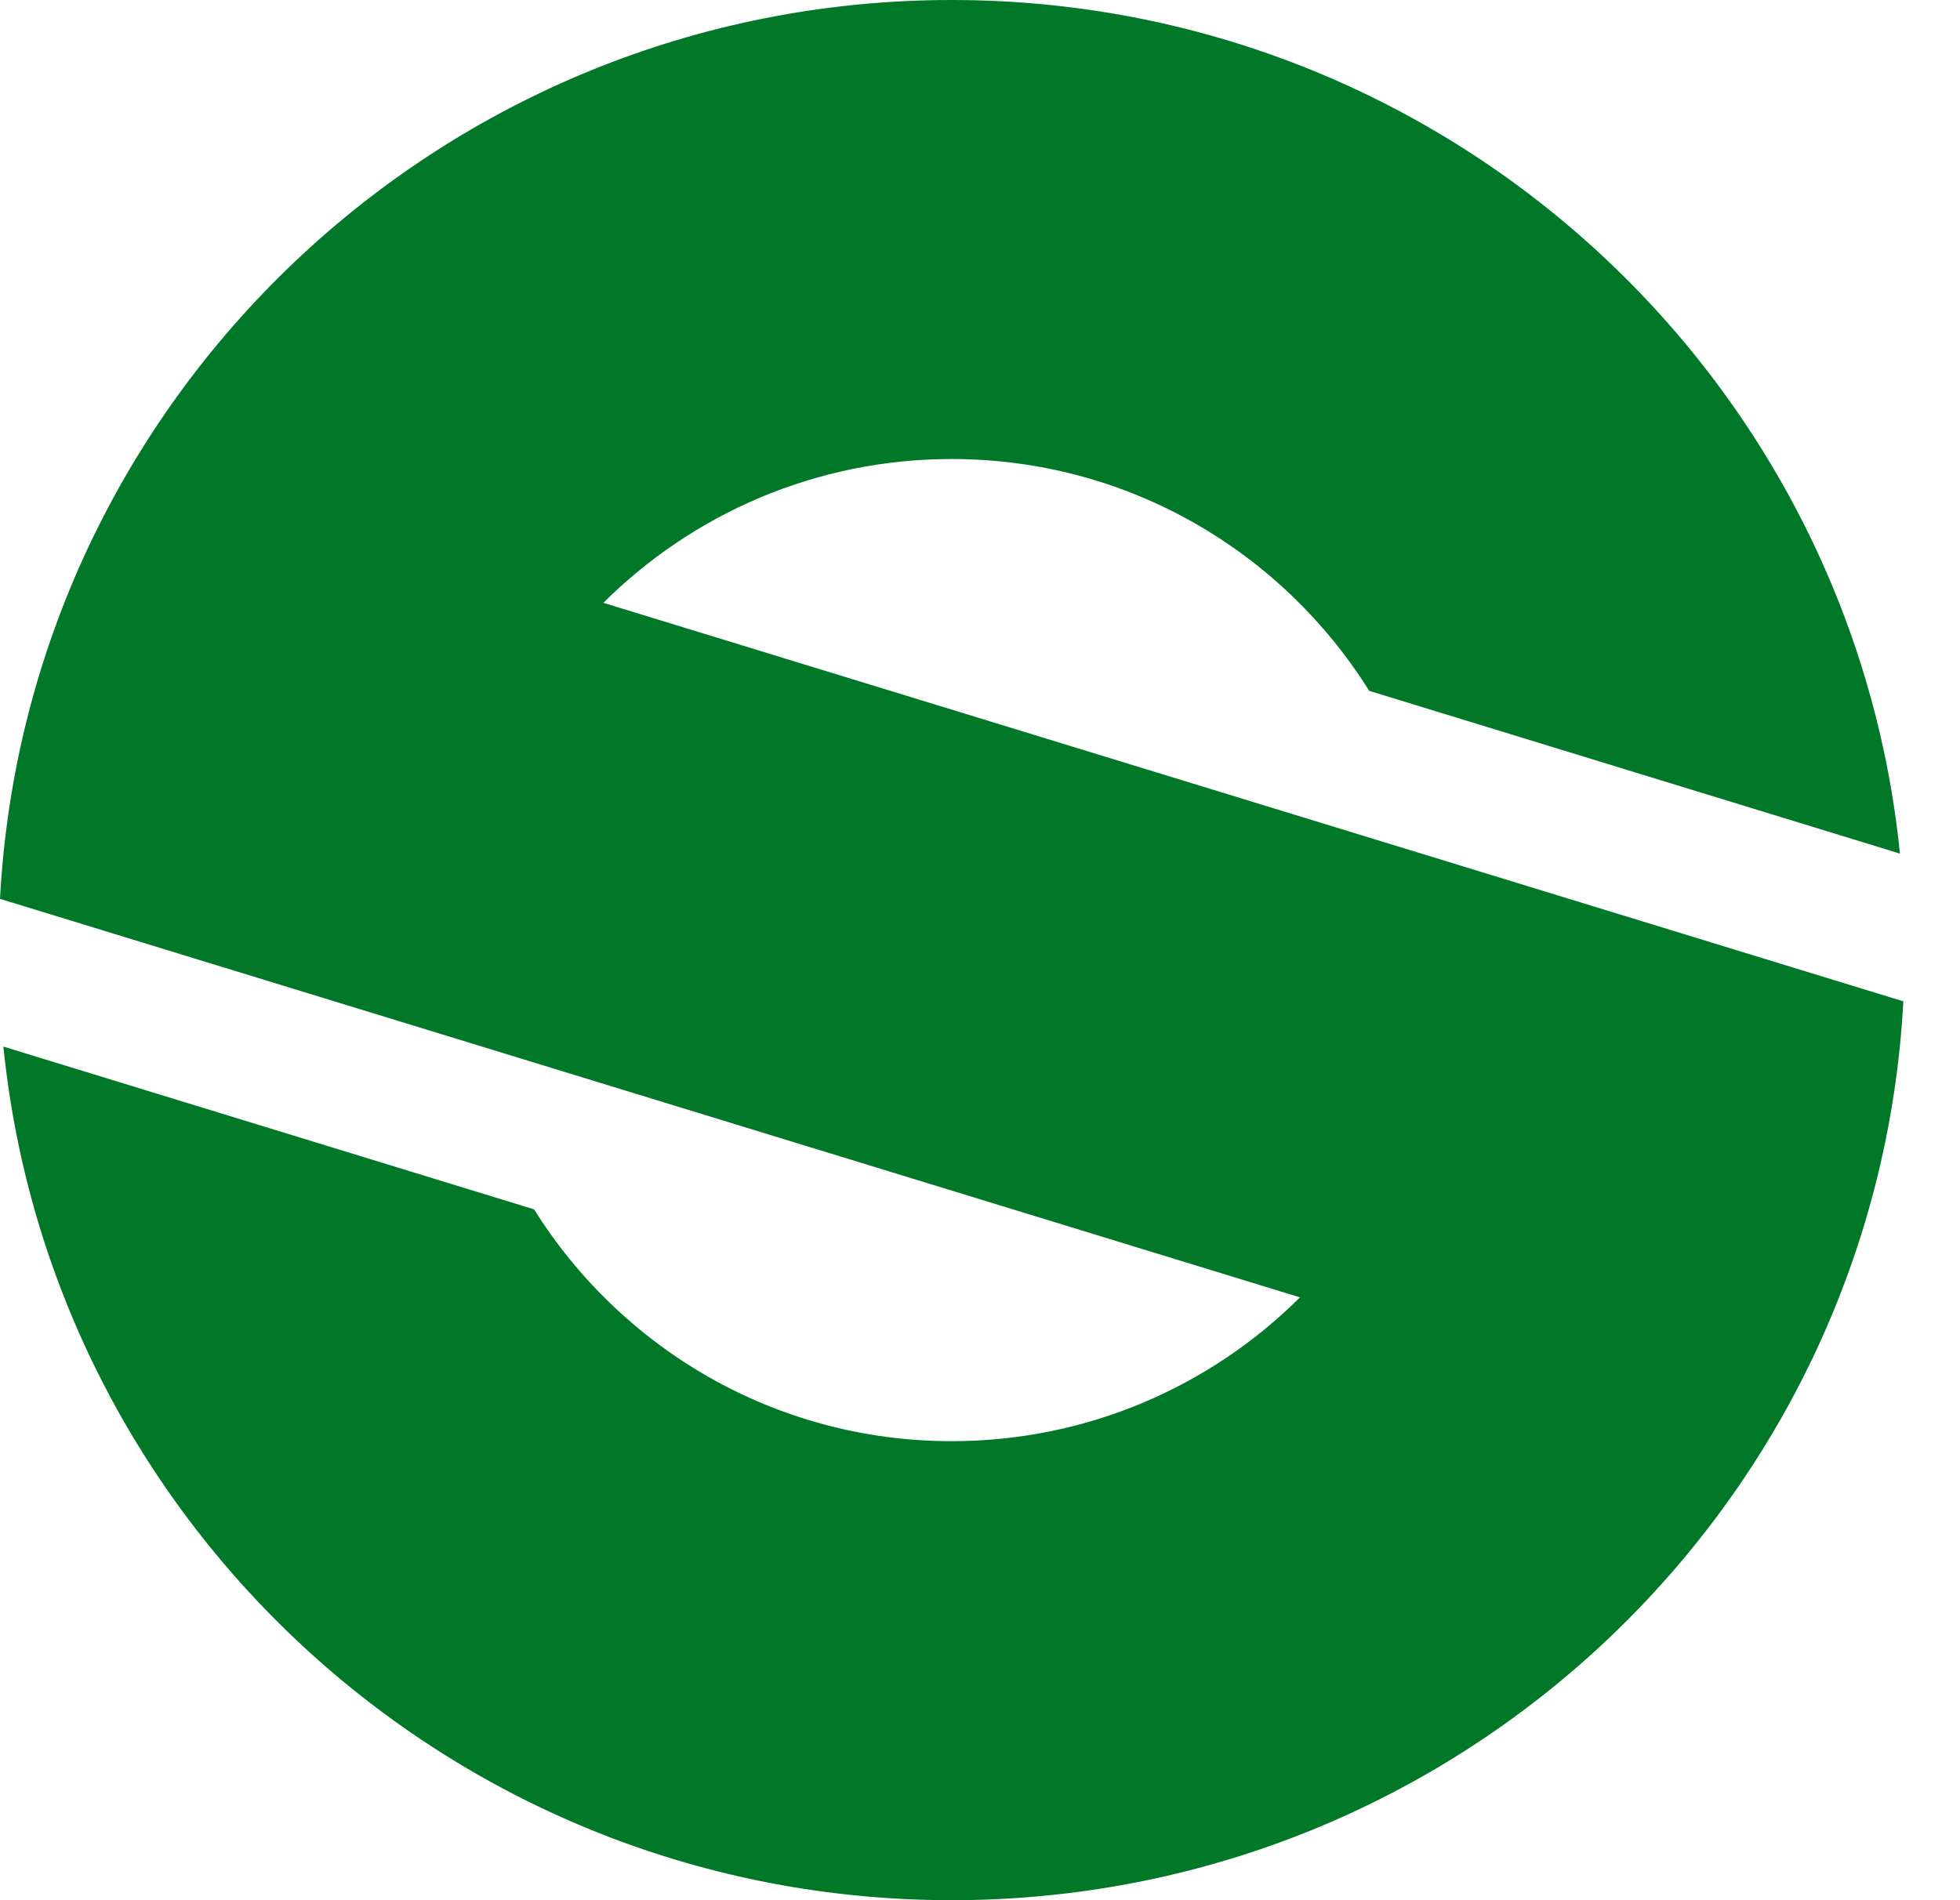
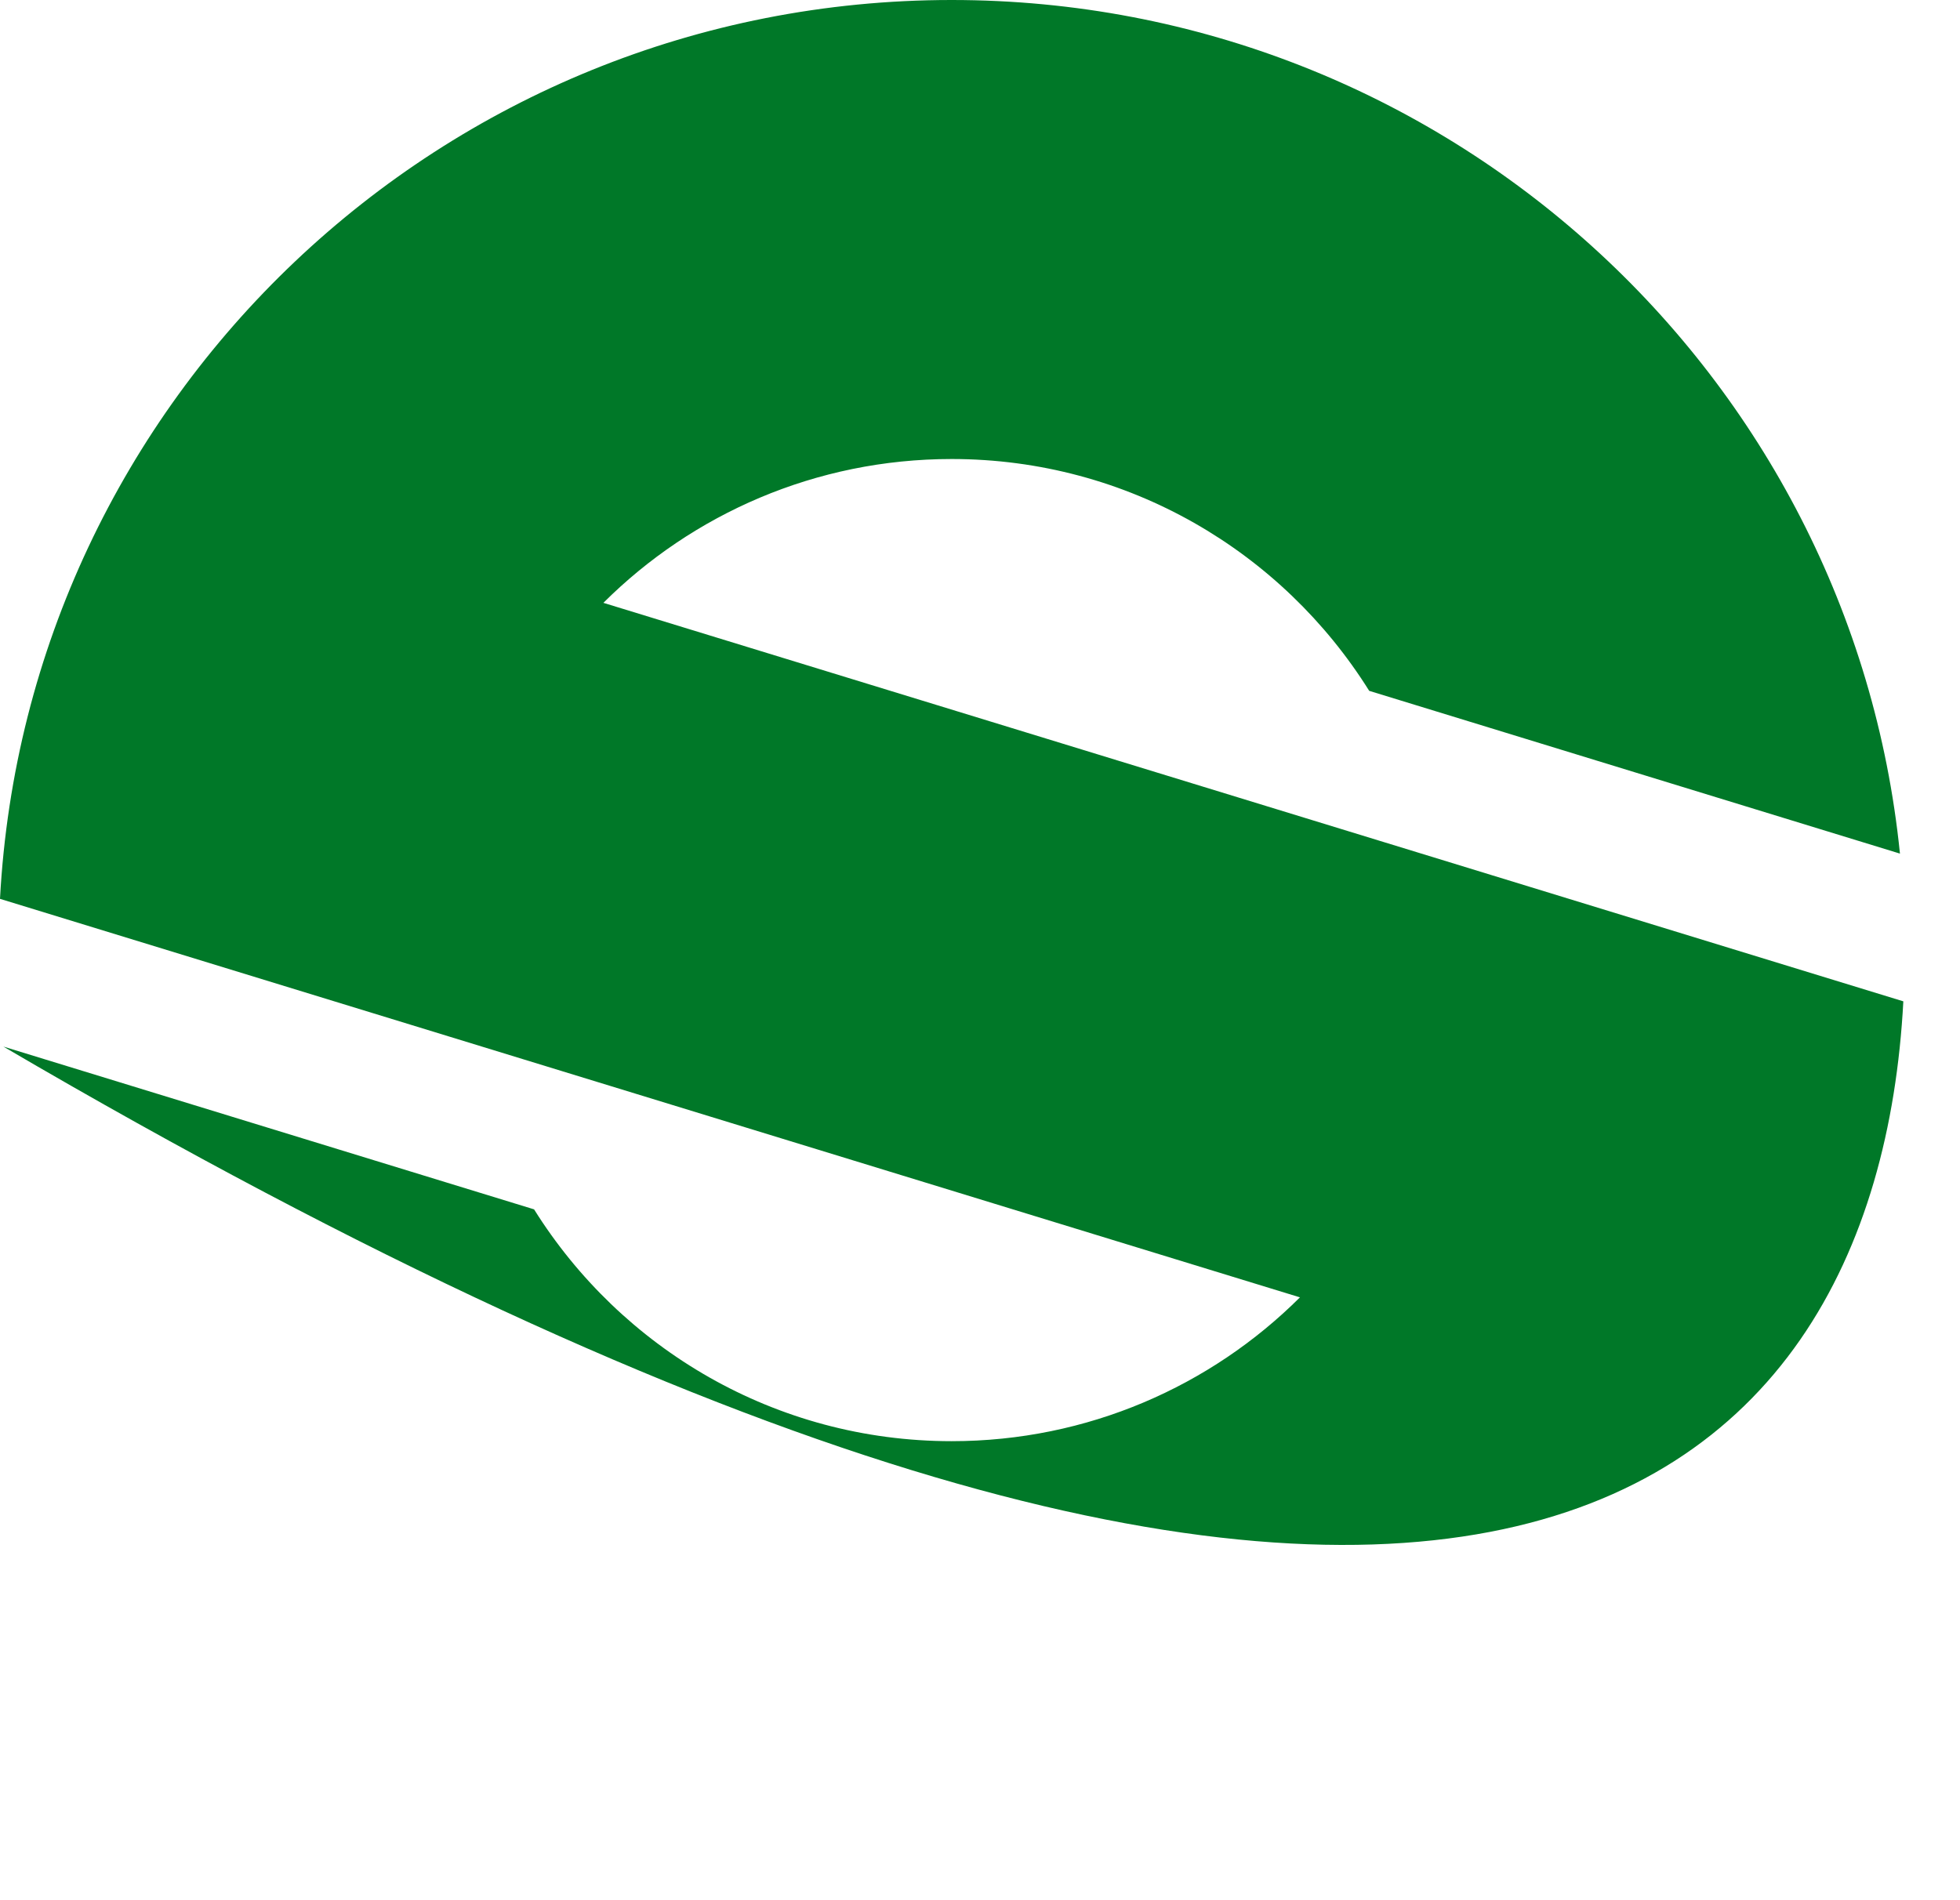
<svg xmlns="http://www.w3.org/2000/svg" version="1.1" width="33" height="32">
  <svg width="33" height="32" viewBox="0 0 33 32" fill="none">
-     <path fill-rule="evenodd" clip-rule="evenodd" d="M10.159 10.152C11.658 8.658 13.733 7.73 16.023 7.73C18.994 7.73 21.59 9.294 23.053 11.634L31.989 14.375C31.172 6.301 24.338 0 16.023 0C7.45 0 0.45 6.702 0 15.137L21.887 21.848C20.388 23.342 18.313 24.27 16.023 24.27C13.052 24.27 10.456 22.706 8.992 20.366L0.057 17.625C0.874 25.699 7.708 32 16.023 32C24.596 32 31.596 25.299 32.046 16.863L10.159 10.152Z" fill="#007828" />
+     <path fill-rule="evenodd" clip-rule="evenodd" d="M10.159 10.152C11.658 8.658 13.733 7.73 16.023 7.73C18.994 7.73 21.59 9.294 23.053 11.634L31.989 14.375C31.172 6.301 24.338 0 16.023 0C7.45 0 0.45 6.702 0 15.137L21.887 21.848C20.388 23.342 18.313 24.27 16.023 24.27C13.052 24.27 10.456 22.706 8.992 20.366L0.057 17.625C24.596 32 31.596 25.299 32.046 16.863L10.159 10.152Z" fill="#007828" />
  </svg>
  <style>@media (prefers-color-scheme: light) { :root { filter: none; } } </style>
</svg>